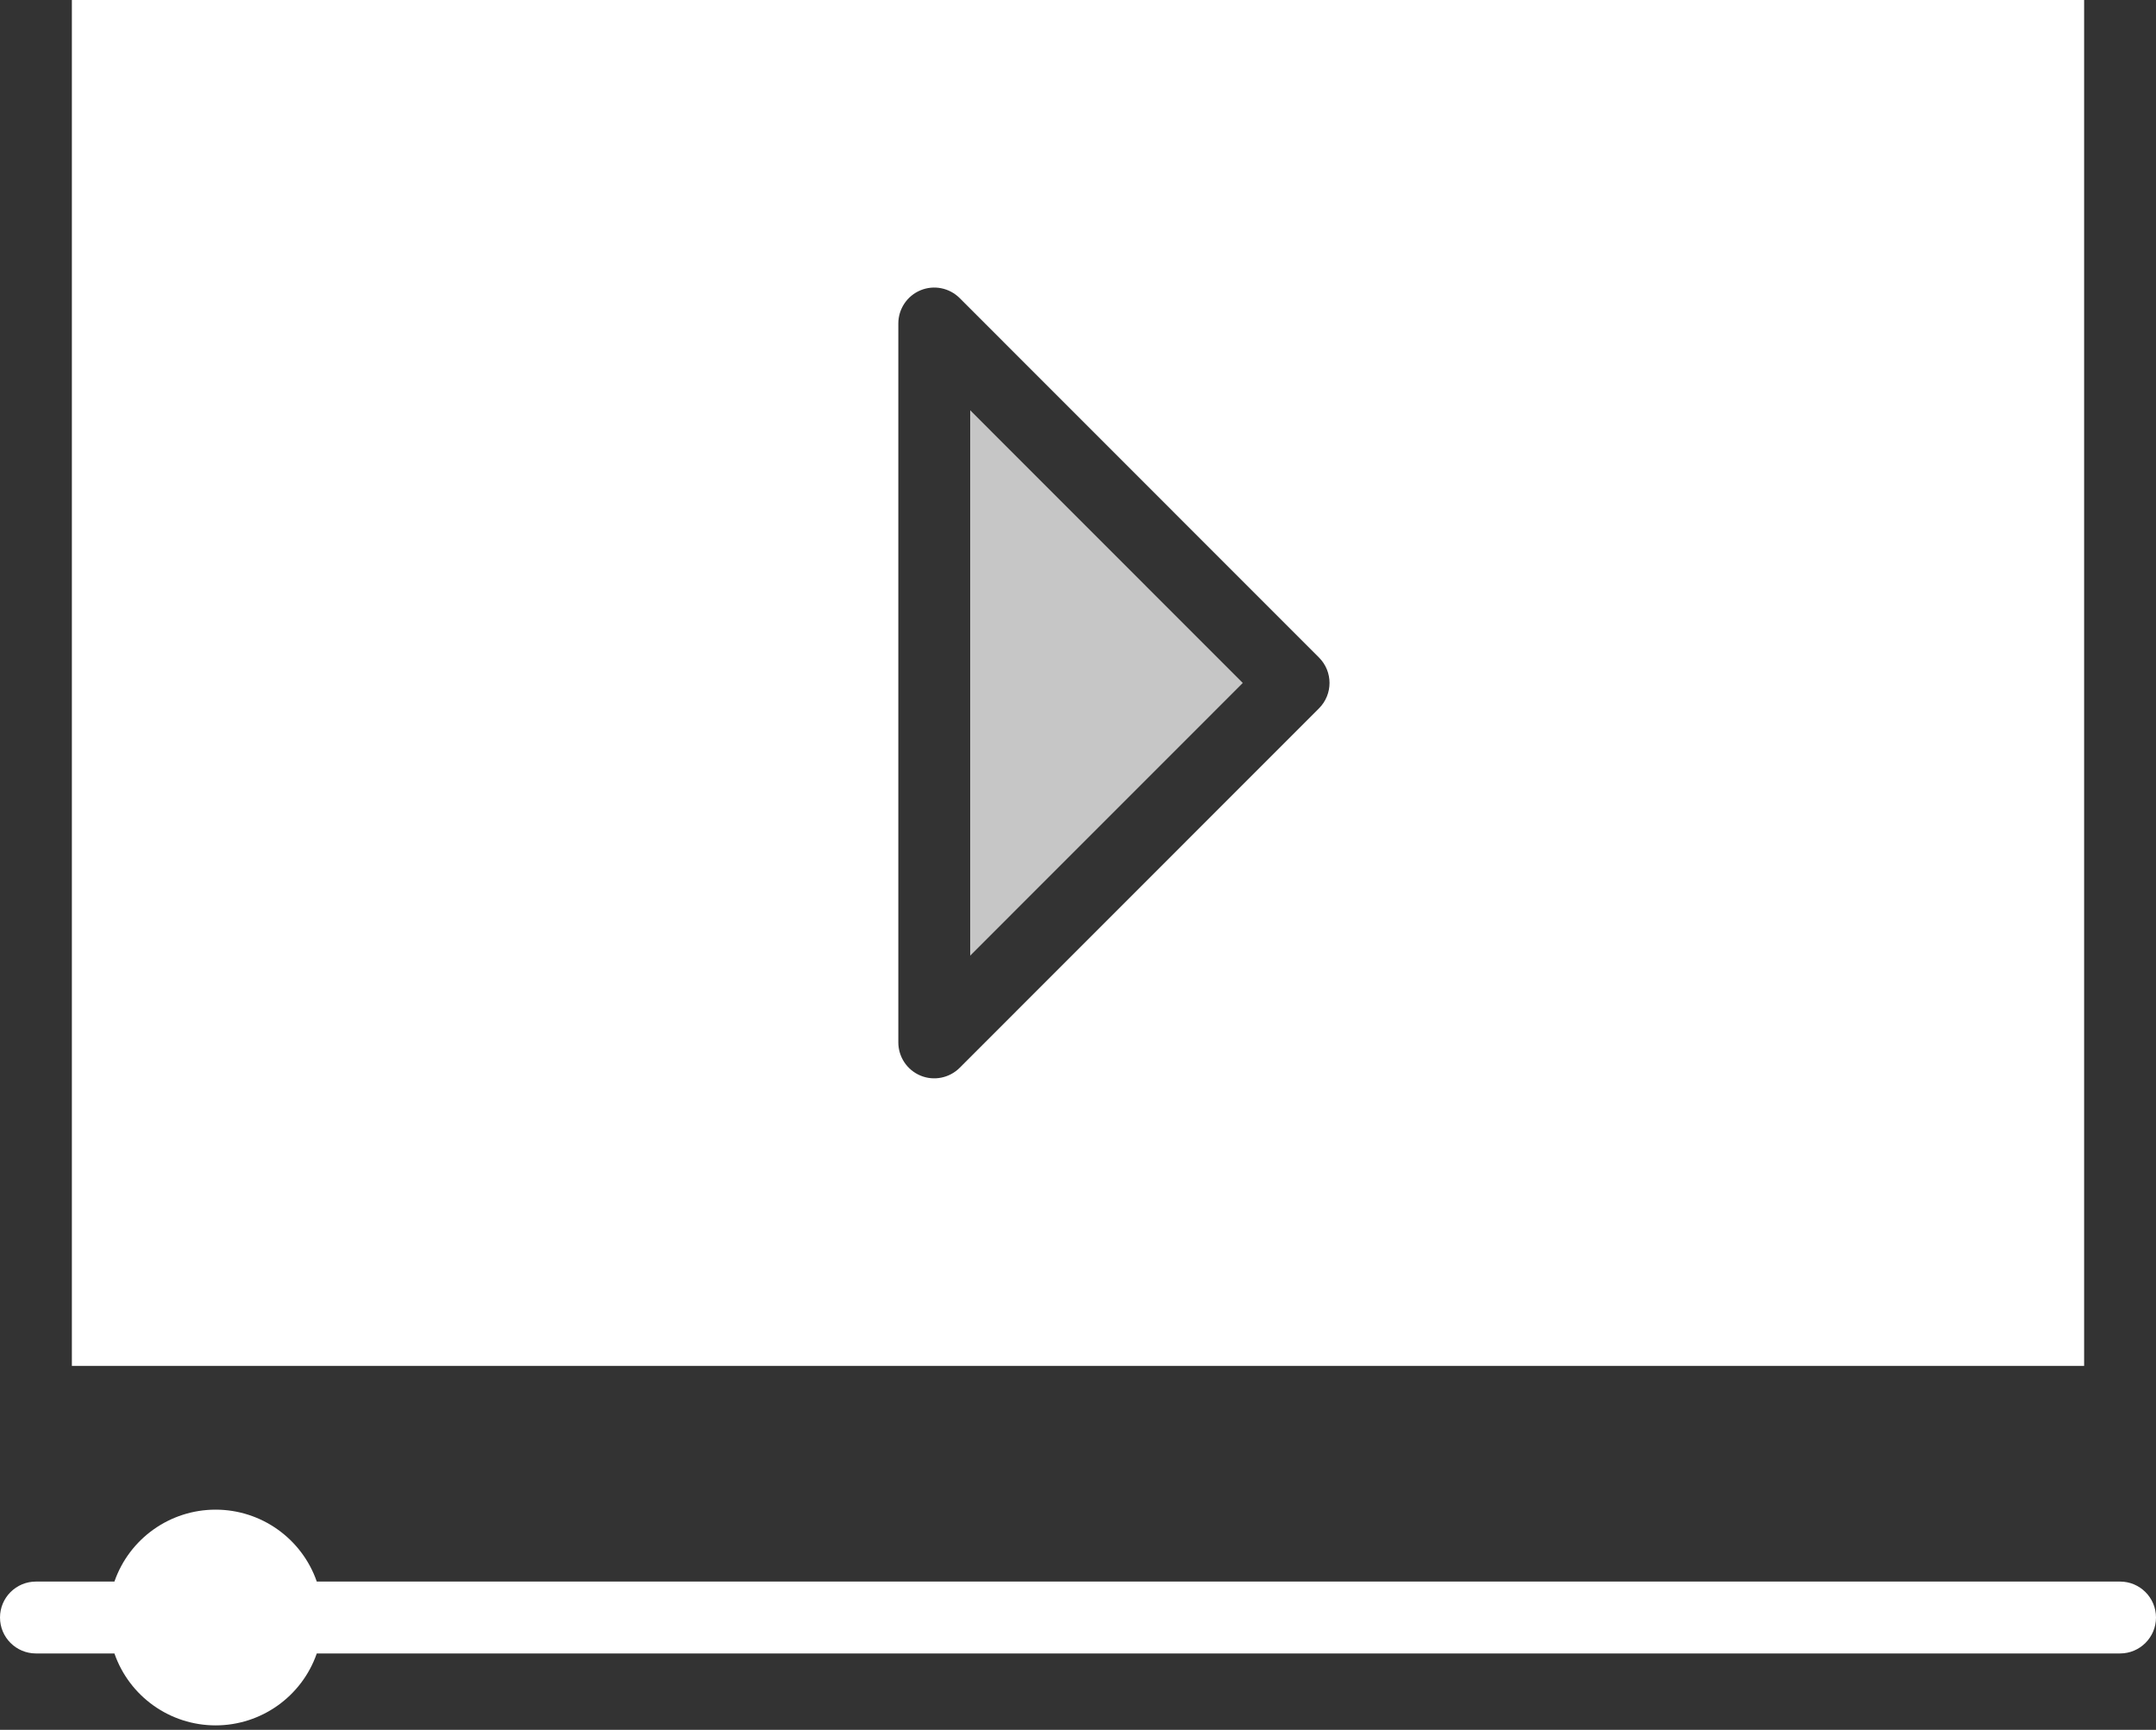
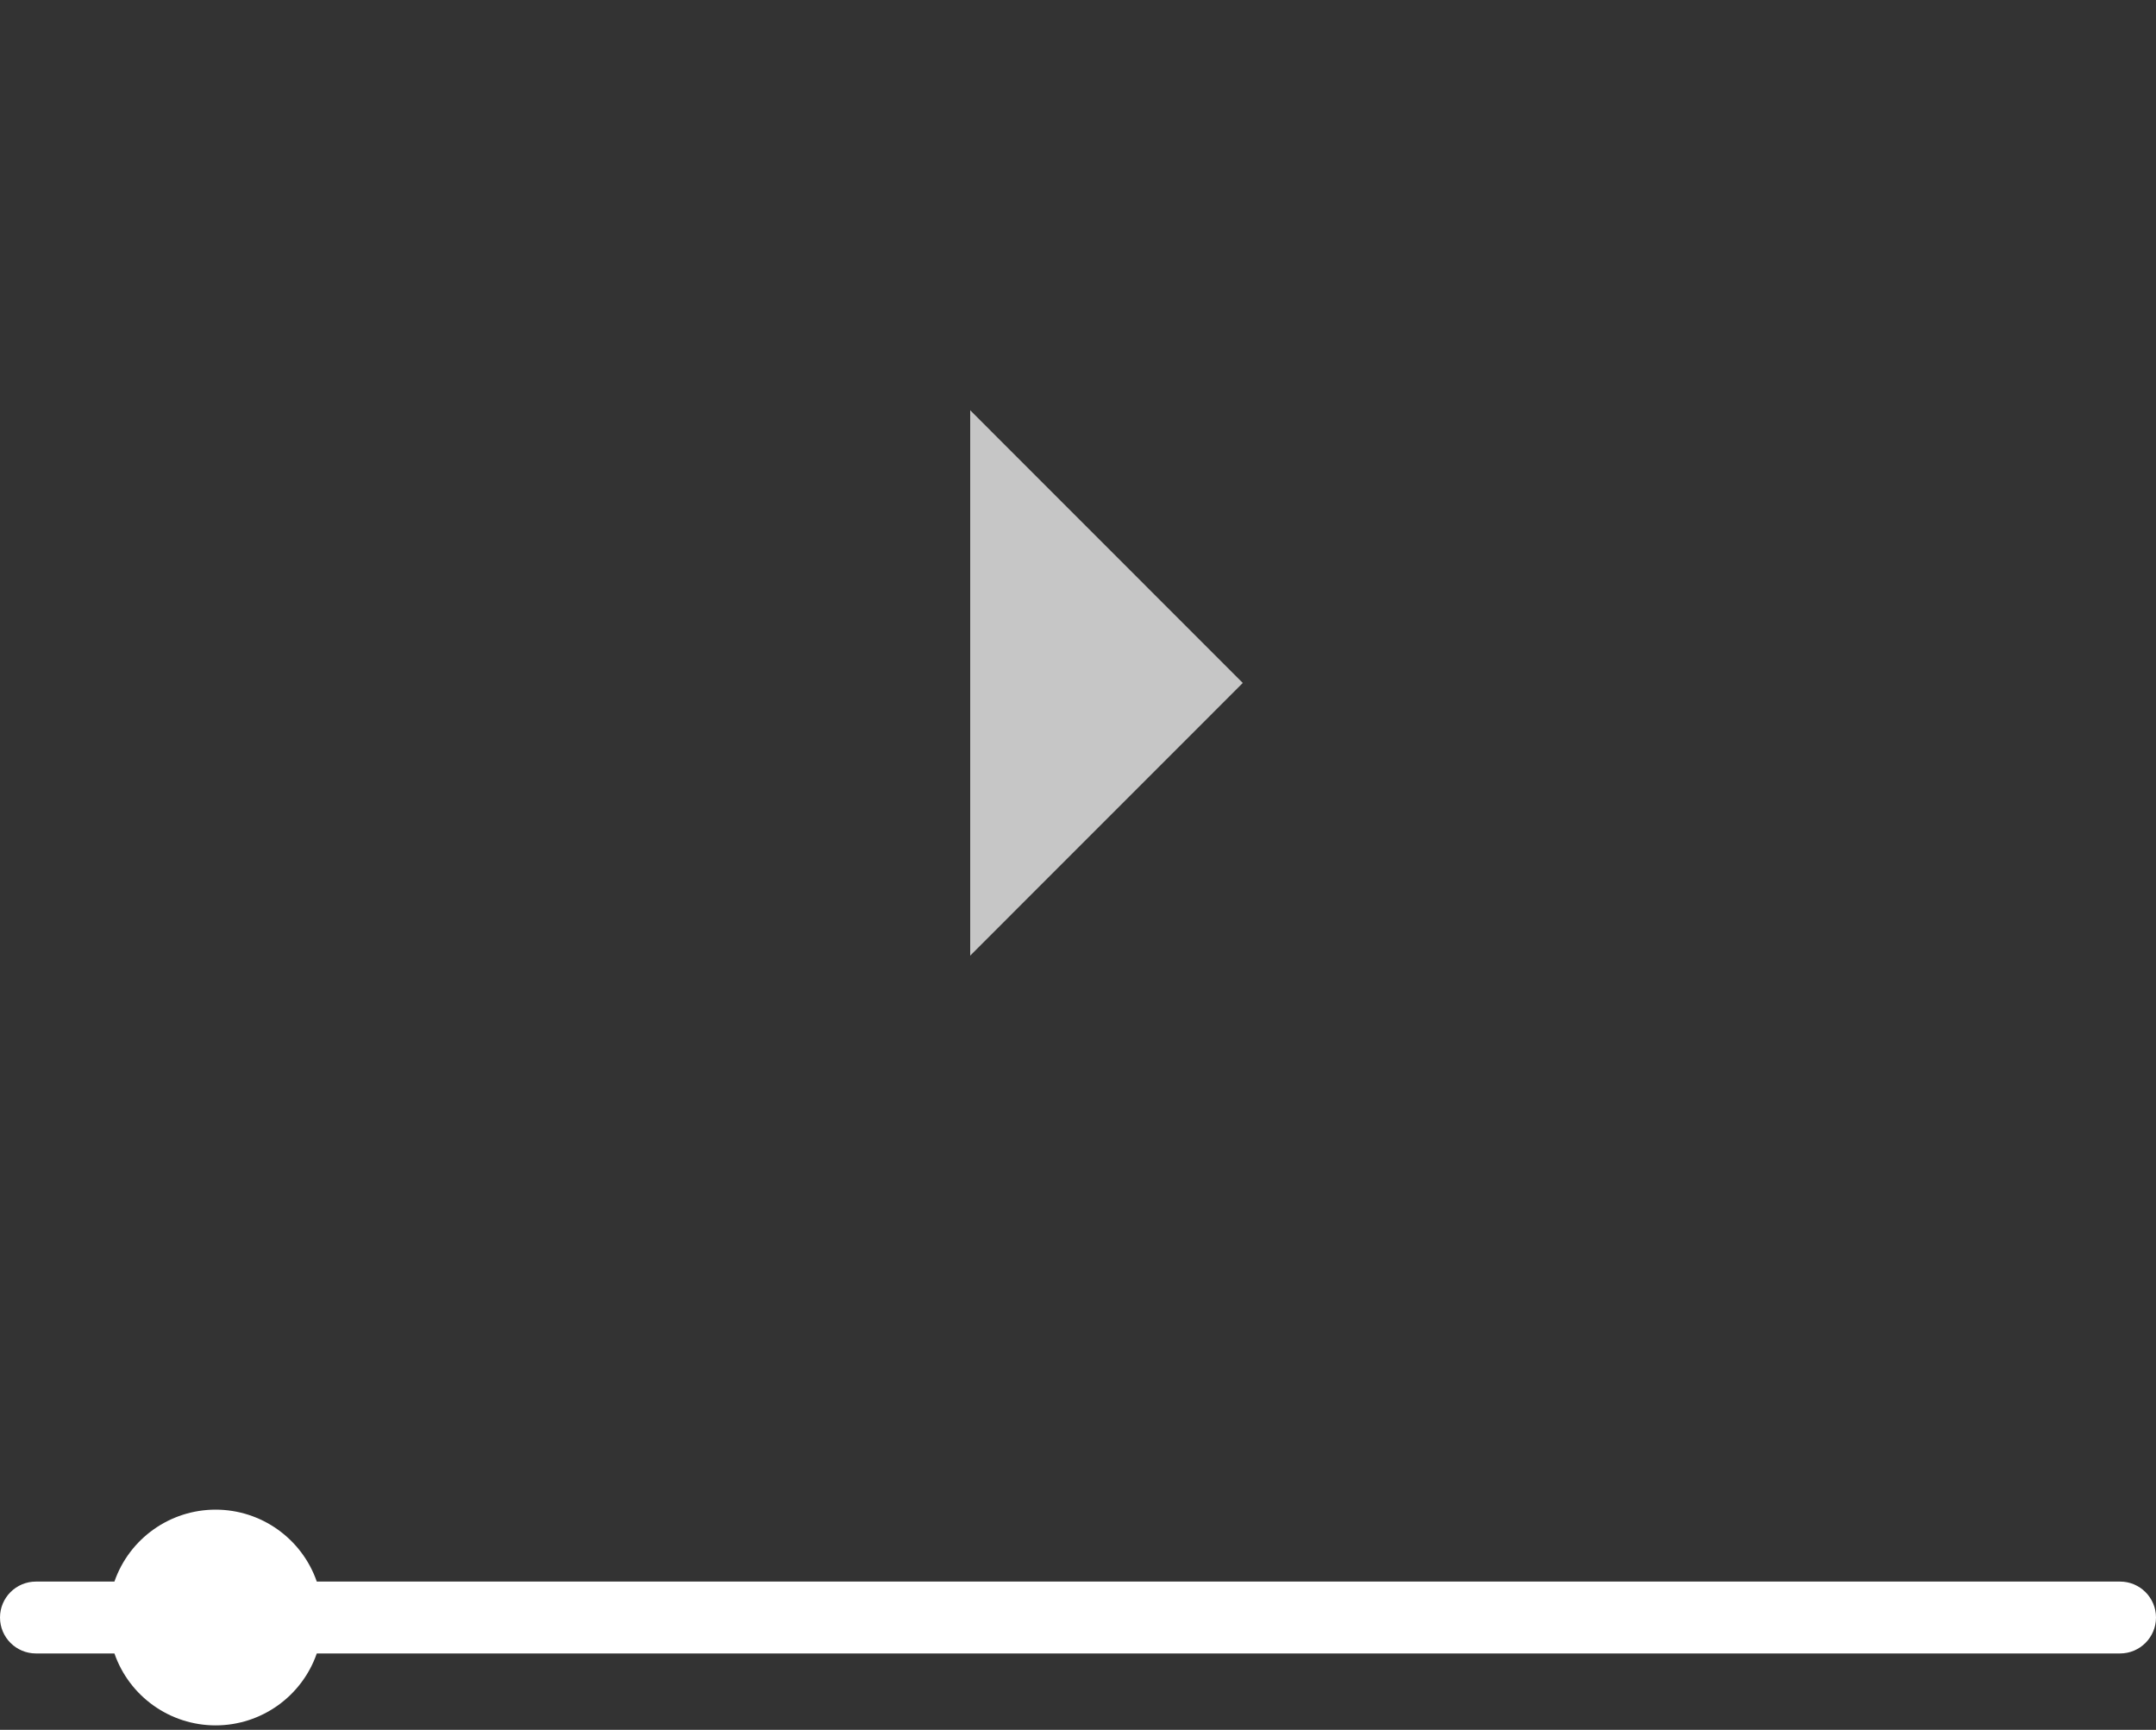
<svg xmlns="http://www.w3.org/2000/svg" width="86px" height="69px" viewBox="0 0 86 69" version="1.1">
  <rect x="0" y="0" width="86" height="69" fill="#333333" stroke="none" />
  <title>video</title>
  <desc>Created with Sketch.</desc>
  <g id="Page-1" stroke="none" stroke-width="1" fill="none" fill-rule="evenodd">
    <g id="01Homepage" transform="translate(-678, -1136)">
      <g id="xceed-tv" transform="translate(547, 1107)">
        <g id="video" transform="translate(131, 29)">
          <g id="002-video">
            <path d="M84.567,63.086 L12.636,63.086 C12.038,61.368 10.418,60.217 8.6,60.217 C6.782,60.217 5.162,61.368 4.564,63.086 L1.433,63.086 C0.642,63.086 2.84217094e-14,63.728 2.84217094e-14,64.519 C2.84217094e-14,65.311 0.642,65.953 1.433,65.953 L4.564,65.953 C5.162,67.671 6.782,68.822 8.6,68.822 C10.418,68.822 12.038,67.671 12.636,65.953 L84.567,65.953 C85.358,65.953 86,65.311 86,64.519 C86,63.728 85.358,63.086 84.567,63.086 Z" id="Path" fill="#FFFFFF" />
            <polygon id="Path" fill="#C6C6C6" points="38.7 16.365 38.7 38.118 49.573 27.242" />
-             <path d="M83.133,54.483 L83.133,0 L2.867,0 L2.867,54.483 L83.133,54.483 Z M35.833,12.904 C35.833,12.324 36.183,11.801 36.718,11.579 C37.253,11.357 37.87,11.481 38.28,11.89 L52.613,26.228 C53.173,26.788 53.173,27.695 52.613,28.255 L38.28,42.593 C37.87,43.002 37.253,43.126 36.718,42.904 C36.183,42.682 35.833,42.159 35.833,41.579 L35.833,12.904 Z" id="Shape" fill="#FFFFFF" fill-rule="nonzero" />
          </g>
        </g>
      </g>
    </g>
  </g>
</svg>